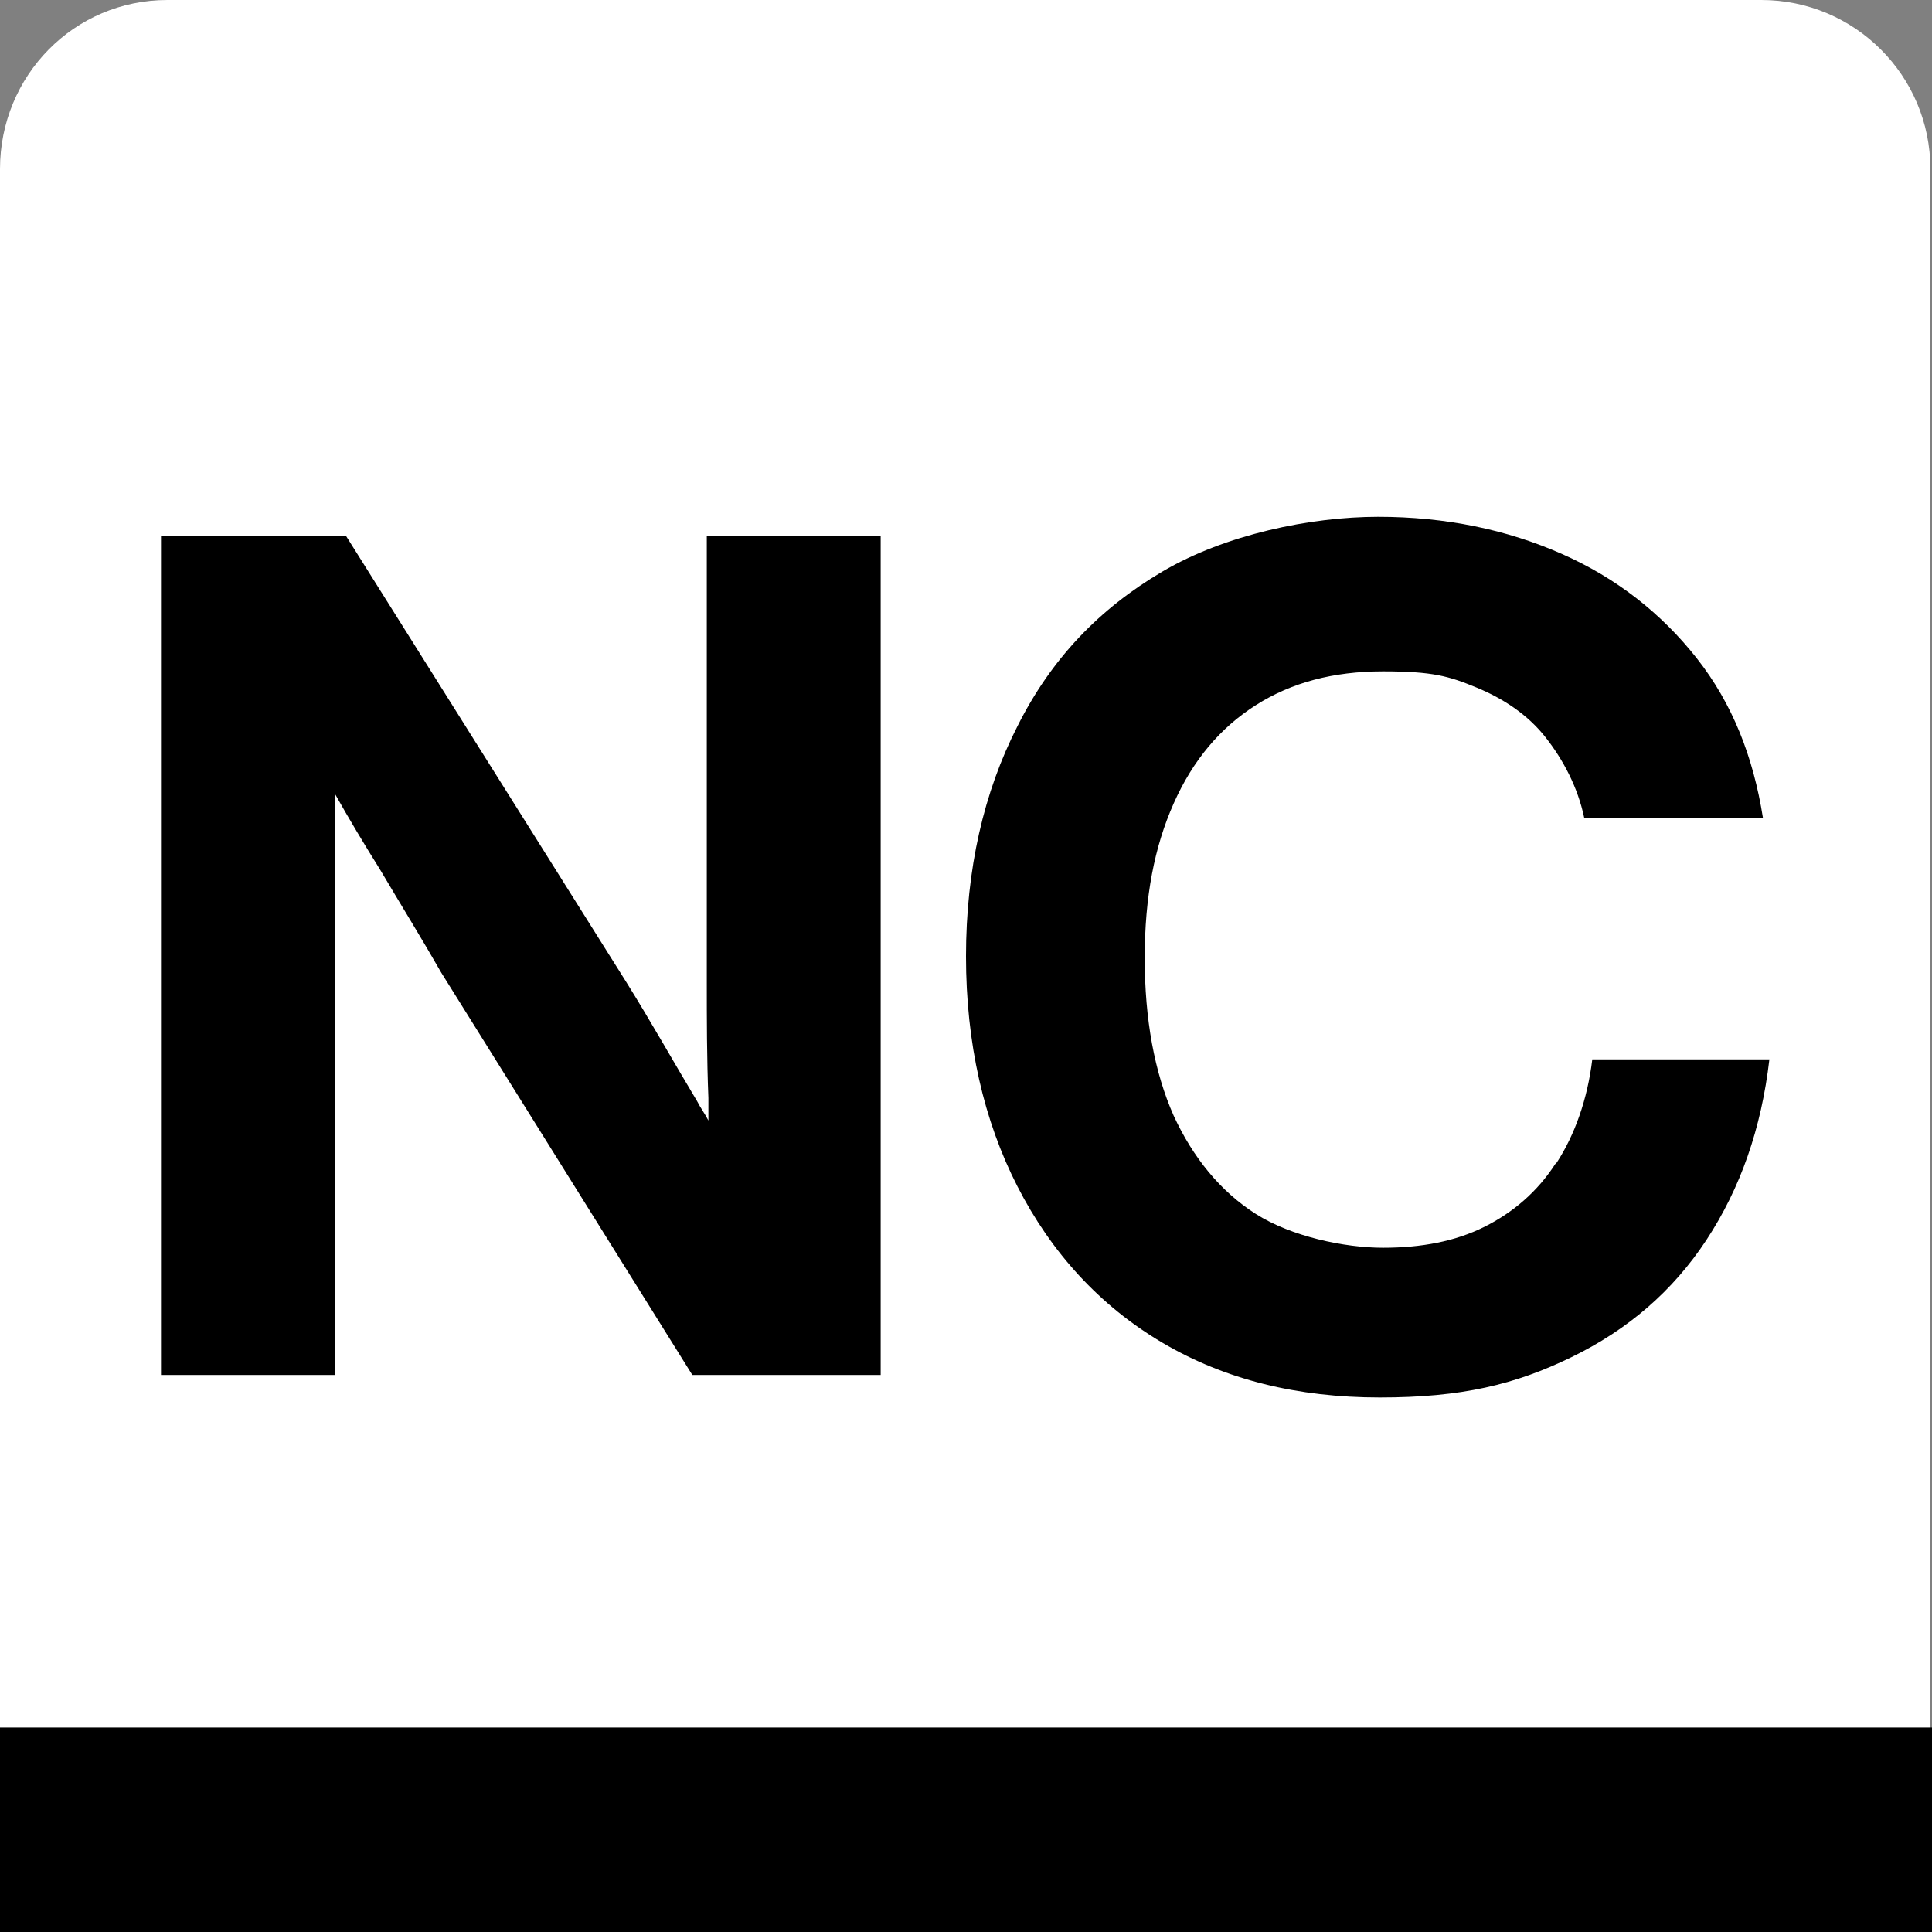
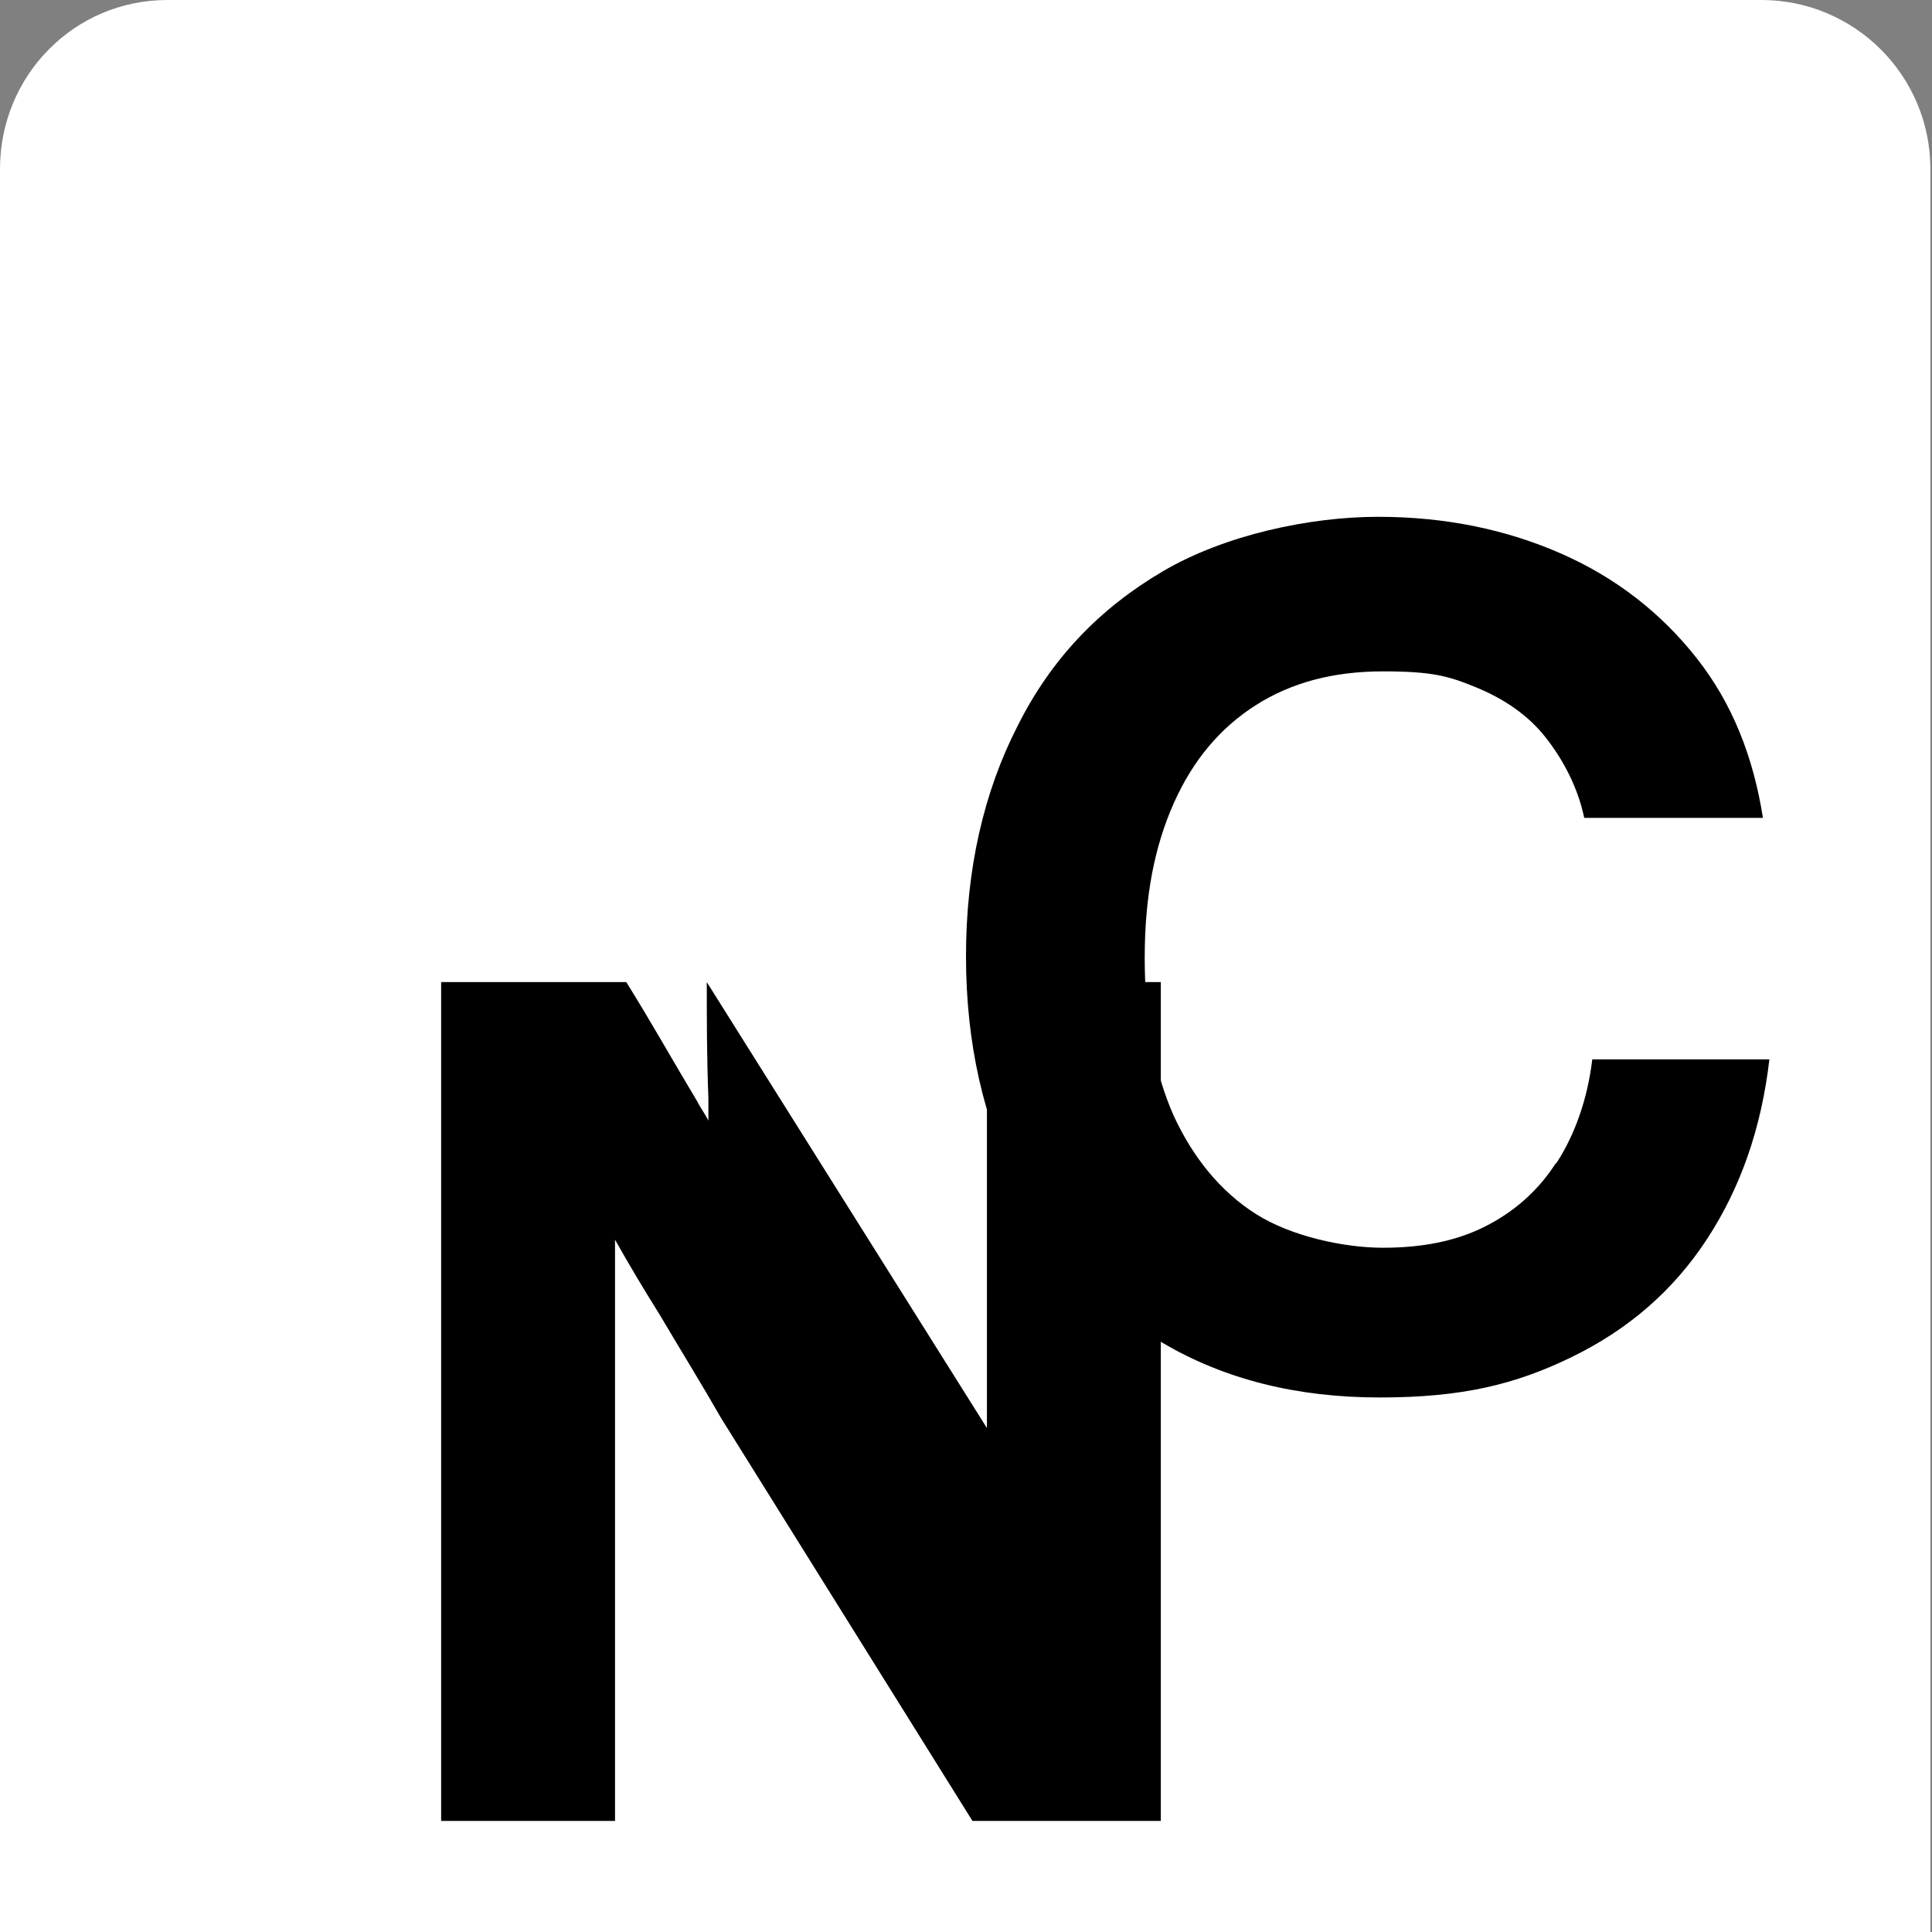
<svg xmlns="http://www.w3.org/2000/svg" id="Layer_1" data-name="Layer 1" version="1.1" viewBox="0 0 120 120">
  <rect x="0" y="0" width="120" height="120" fill="#808080" stroke="none" />
  <defs>
    <style>
      .cls-1 {
        fill: #000;
      }

      .cls-1, .cls-2 {
        stroke-width: 0px;
      }

      .cls-2 {
        fill: #fff;
      }
    </style>
  </defs>
  <path class="cls-2" d="M10.4,0h99c5.8,0,10.5,4.7,10.5,10.5v109.5H0V10.5C0,4.7,4.6,0,10.4,0Z" />
  <g>
-     <path class="cls-1" d="M43.9,61c0,2.3,0,4.7.1,7.2,0,.5,0,1,0,1.4-.2-.4-.5-.8-.7-1.2-1.5-2.5-2.9-5-4.4-7.4l-17.4-27.7h-11.5v52.1h10.8v-25c0-2.1,0-4.2,0-6.4,0-1.5,0-3.1,0-4.7.9,1.6,1.8,3.1,2.8,4.7,1.3,2.2,2.6,4.3,3.8,6.4l15.6,25h11.7v-52.1h-10.8v27.7Z" />
+     <path class="cls-1" d="M43.9,61c0,2.3,0,4.7.1,7.2,0,.5,0,1,0,1.4-.2-.4-.5-.8-.7-1.2-1.5-2.5-2.9-5-4.4-7.4h-11.5v52.1h10.8v-25c0-2.1,0-4.2,0-6.4,0-1.5,0-3.1,0-4.7.9,1.6,1.8,3.1,2.8,4.7,1.3,2.2,2.6,4.3,3.8,6.4l15.6,25h11.7v-52.1h-10.8v27.7Z" />
    <path class="cls-1" d="M96.6,72.3c-1.1,1.7-2.6,3-4.4,3.9-1.8.9-3.9,1.3-6.3,1.3s-5.7-.7-7.9-2.1c-2.2-1.4-3.9-3.5-5.1-6.1-1.2-2.7-1.8-6-1.8-9.8s.6-6.9,1.8-9.6c1.2-2.7,2.9-4.7,5.1-6.1s4.8-2.1,7.9-2.1,4.1.3,5.8,1c1.7.7,3.2,1.7,4.3,3.1,1.1,1.4,2,3.1,2.4,5h11.1c-.6-3.8-1.9-7.1-4.1-9.9-2.2-2.8-5-5-8.4-6.5-3.4-1.5-7.2-2.3-11.4-2.3s-9.5,1.1-13.4,3.4-6.9,5.4-9,9.6c-2.1,4.1-3.2,8.9-3.2,14.3s1.1,10.2,3.2,14.3c2.1,4.1,5.1,7.4,9,9.7,3.9,2.3,8.4,3.4,13.5,3.4s8.4-.8,11.9-2.5c3.5-1.7,6.3-4.1,8.4-7.3,2.1-3.2,3.4-6.9,3.9-11.2h-11c-.3,2.5-1.1,4.7-2.2,6.4Z" />
  </g>
-   <rect class="cls-1" y="107.3" width="120" height="12.7" />
</svg>